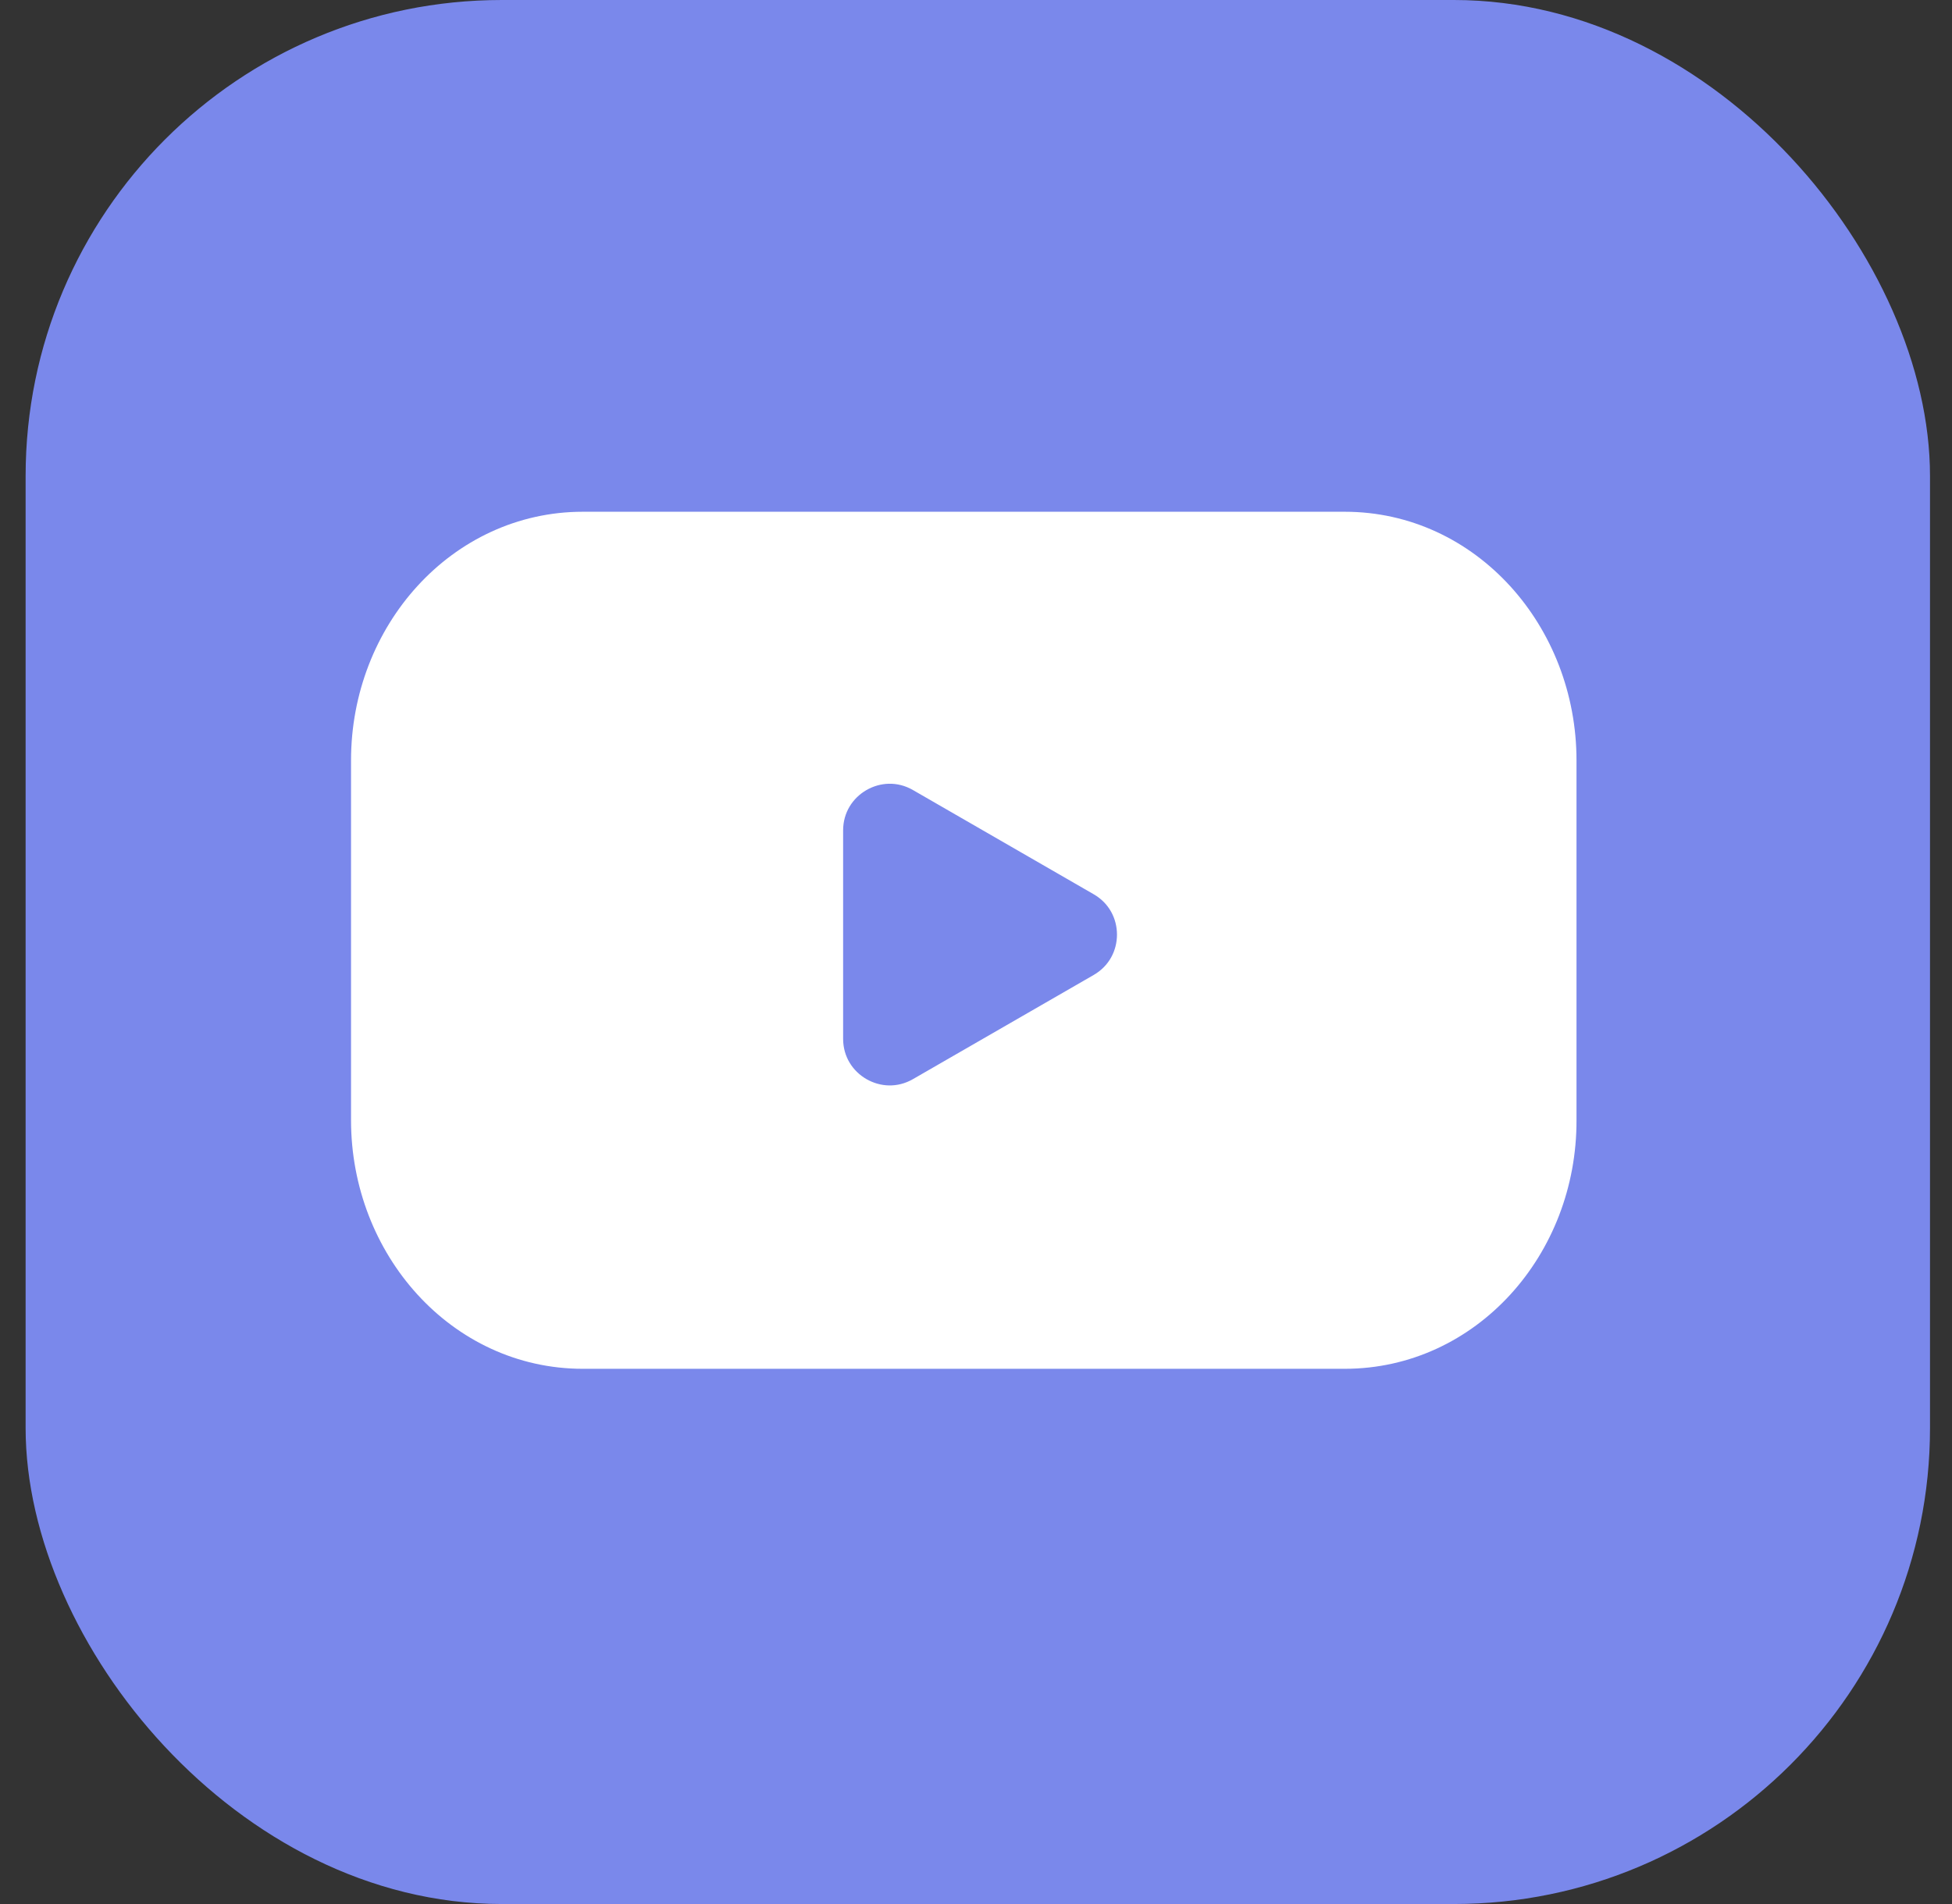
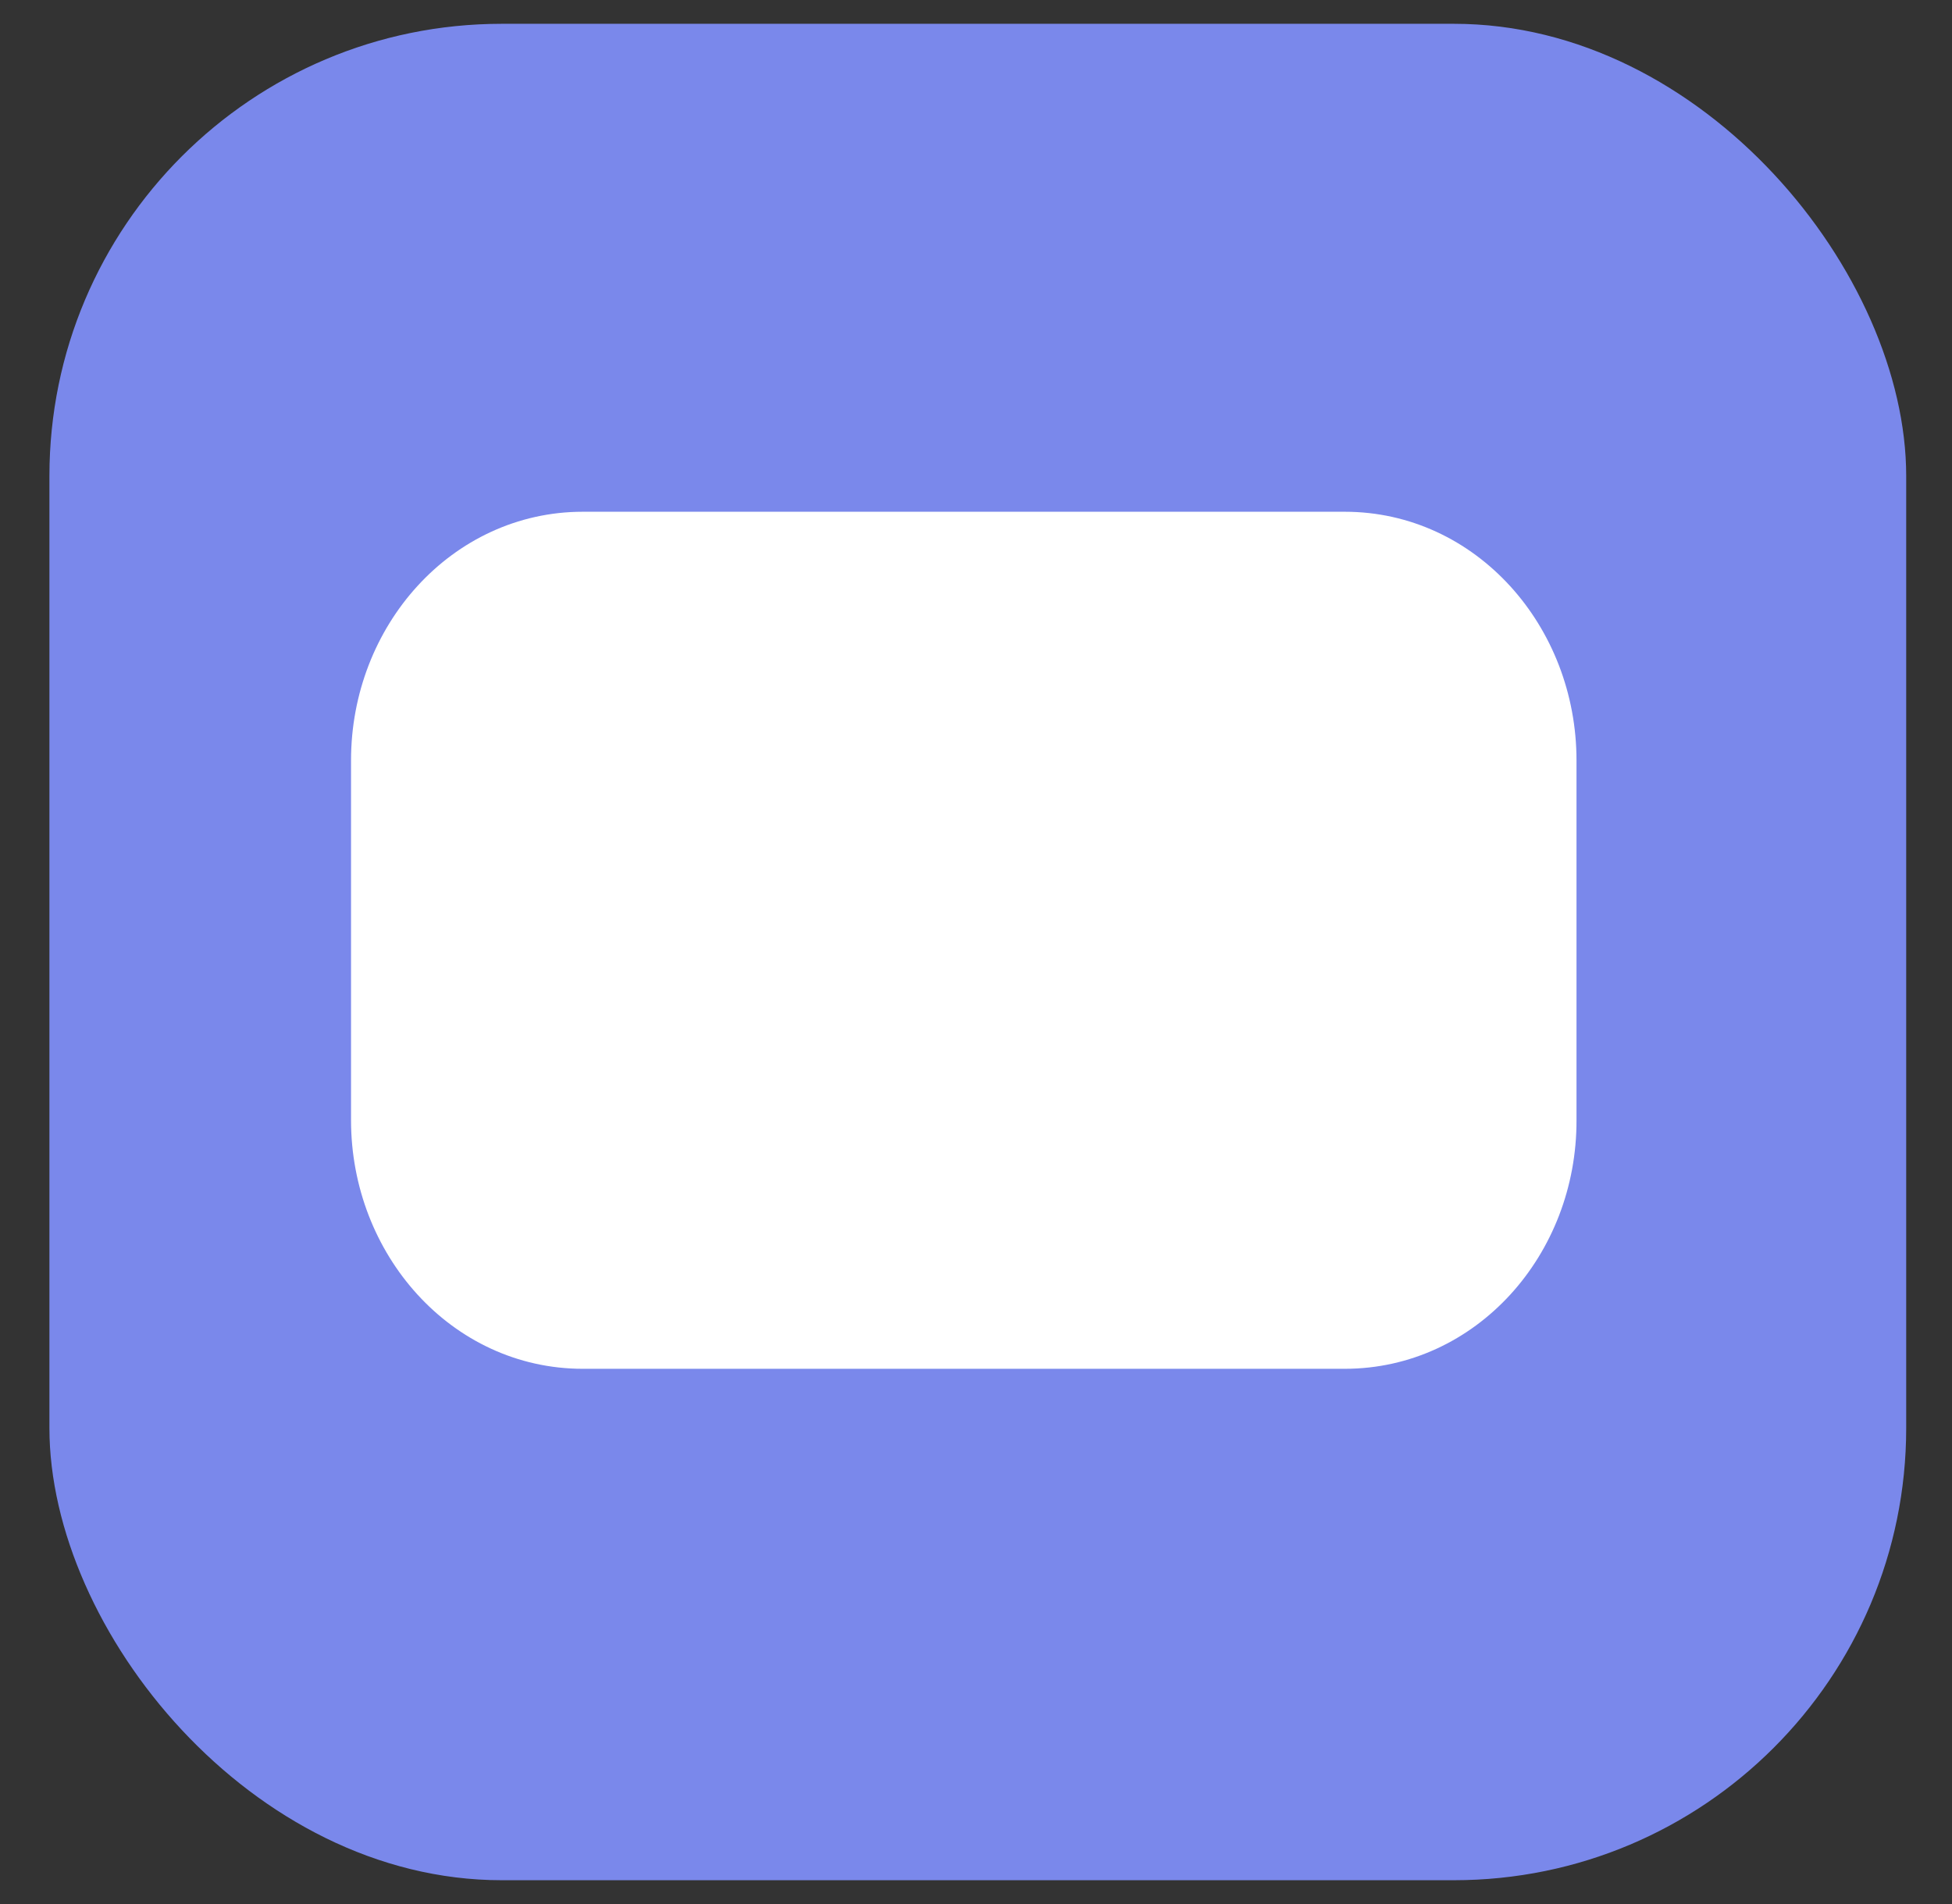
<svg xmlns="http://www.w3.org/2000/svg" width="41" height="40" viewBox="0 0 41 40" fill="none">
  <rect x="0" y="0" width="41" height="40" fill="#333333" stroke="none" />
  <rect x="1.038" y="0.5" width="39" height="39" rx="9.5" fill="#7A88EB" />
  <path d="M12.24 28.256H28.246C30.702 28.256 32.622 26.107 32.613 23.531V15.975C32.613 13.412 30.705 11.251 28.246 11.251H12.24C9.791 11.251 7.873 13.401 7.873 15.975V23.532C7.873 26.095 9.781 28.256 12.24 28.256Z" fill="white" stroke="white" />
-   <path d="M23.221 20.916C24.208 20.346 24.208 18.922 23.221 18.353L19.427 16.165C18.441 15.596 17.209 16.308 17.209 17.447V21.822C17.209 22.96 18.441 23.672 19.427 23.103L23.221 20.916Z" fill="#7A88EB" stroke="white" />
-   <rect x="1.038" y="0.5" width="39" height="39" rx="9.5" stroke="#7A88EB" />
</svg>